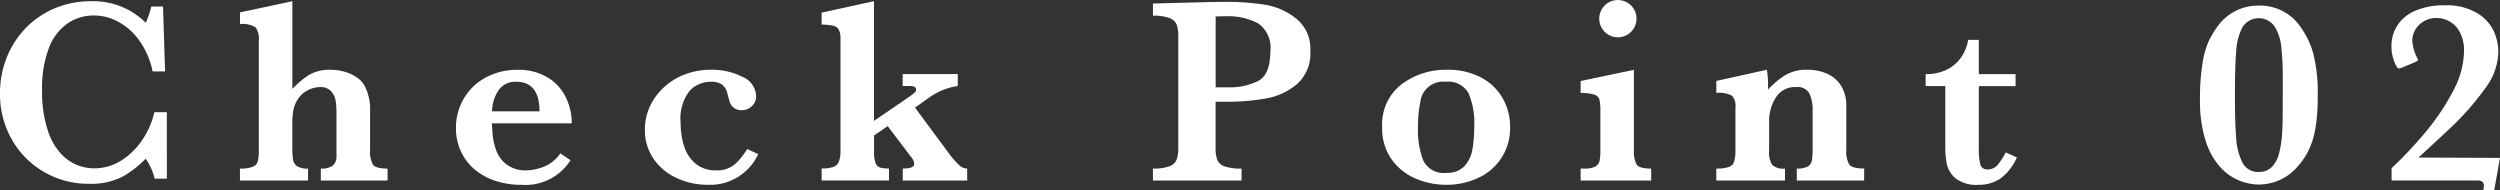
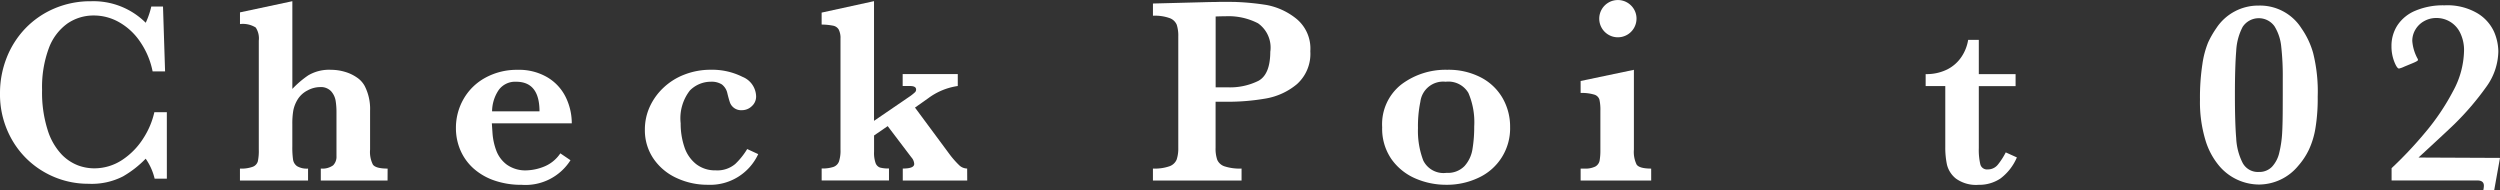
<svg xmlns="http://www.w3.org/2000/svg" width="162.646" height="12.385" viewBox="0 0 162.646 12.385">
  <rect x="0" y="0" width="162.646" height="12.385" fill="#333333" stroke="none" />
  <g id="グループ_1955" data-name="グループ 1955" transform="translate(-1866.513 -899.455)">
    <path id="パス_3899" data-name="パス 3899" d="M1877.368,911.073h-.794a3.817,3.817,0,0,0-.583-1.3,6.721,6.721,0,0,1-1.472,1.15,4.451,4.451,0,0,1-2.24.482,5.709,5.709,0,0,1-2.871-.752,5.641,5.641,0,0,1-2.109-2.1,5.923,5.923,0,0,1-.786-3.039,6.252,6.252,0,0,1,.427-2.292,5.84,5.84,0,0,1,1.217-1.918,5.712,5.712,0,0,1,1.885-1.3,5.974,5.974,0,0,1,2.4-.474,4.815,4.815,0,0,1,3.552,1.4,5.345,5.345,0,0,0,.362-1.056h.762l.135,4.218h-.812a5.154,5.154,0,0,0-.8-1.91,4.068,4.068,0,0,0-1.366-1.281,3.321,3.321,0,0,0-1.652-.444,2.989,2.989,0,0,0-1.732.528,3.439,3.439,0,0,0-1.205,1.61,7.267,7.267,0,0,0-.435,2.7,8.046,8.046,0,0,0,.363,2.615,4.089,4.089,0,0,0,.9,1.578,2.955,2.955,0,0,0,1.078.722,3.043,3.043,0,0,0,1.015.19,3.292,3.292,0,0,0,1.872-.557,4.653,4.653,0,0,0,1.366-1.408,5.223,5.223,0,0,0,.71-1.687h.812Z" transform="translate(0 0.006)" fill="#fff" />
    <path id="パス_3900" data-name="パス 3900" d="M1890.543,911.192H1886.2v-.778a1.18,1.18,0,0,0,.8-.208.789.789,0,0,0,.22-.6v-2.841a4.734,4.734,0,0,0-.055-.761,1.239,1.239,0,0,0-.291-.614.91.91,0,0,0-.727-.275,1.726,1.726,0,0,0-.807.216,1.606,1.606,0,0,0-.63.562,2.17,2.17,0,0,0-.3.749,5.088,5.088,0,0,0-.063.866v1.454a5.724,5.724,0,0,0,.047.867.64.64,0,0,0,.262.431,1.241,1.241,0,0,0,.714.157v.778h-4.43v-.778a2.177,2.177,0,0,0,.833-.118.542.542,0,0,0,.33-.352,3.256,3.256,0,0,0,.063-.765v-7.092a1.284,1.284,0,0,0-.2-.851,1.577,1.577,0,0,0-1.024-.224v-.761l3.407-.727v5.707a6.239,6.239,0,0,1,1.036-.884,2.664,2.664,0,0,1,1.492-.359,3.121,3.121,0,0,1,.879.128,2.648,2.648,0,0,1,.791.371,1.566,1.566,0,0,1,.511.558,3.268,3.268,0,0,1,.348,1.606v2.528a1.822,1.822,0,0,0,.182.973c.12.174.441.262.959.262Z" transform="translate(1.184 0.006)" fill="#fff" />
    <path id="パス_3901" data-name="パス 3901" d="M1901.461,907.133h-5.2c.007.107.022.335.046.685a4.018,4.018,0,0,0,.237,1.074,2.036,2.036,0,0,0,.685.926,2.084,2.084,0,0,0,1.306.375,3.286,3.286,0,0,0,1.082-.228,2.316,2.316,0,0,0,1.1-.879l.66.448a3.462,3.462,0,0,1-3.171,1.6,5.341,5.341,0,0,1-1.771-.278,3.97,3.97,0,0,1-1.357-.778,3.386,3.386,0,0,1-.854-1.175,3.61,3.61,0,0,1-.3-1.454,3.763,3.763,0,0,1,.494-1.894,3.618,3.618,0,0,1,1.416-1.386,4.251,4.251,0,0,1,2.106-.516,3.625,3.625,0,0,1,1.956.5,3.078,3.078,0,0,1,1.18,1.294A3.871,3.871,0,0,1,1901.461,907.133Zm-2.1-.778q0-1.927-1.521-1.927a1.318,1.318,0,0,0-1.129.532,2.511,2.511,0,0,0-.435,1.395Z" transform="translate(2.251 0.345)" fill="#fff" />
    <path id="パス_3902" data-name="パス 3902" d="M1912.657,909.137a3.443,3.443,0,0,1-3.289,1.994,4.737,4.737,0,0,1-2-.431,3.651,3.651,0,0,1-1.513-1.251,3.276,3.276,0,0,1-.571-1.92,3.538,3.538,0,0,1,.308-1.453,3.945,3.945,0,0,1,.893-1.252,4.132,4.132,0,0,1,1.382-.866,4.688,4.688,0,0,1,1.712-.31,4.393,4.393,0,0,1,2.054.461,1.407,1.407,0,0,1,.888,1.273.837.837,0,0,1-.279.634.915.915,0,0,1-.643.262.771.771,0,0,1-.778-.49c-.04-.114-.1-.313-.169-.6a.985.985,0,0,0-.364-.588,1.253,1.253,0,0,0-.71-.173,1.919,1.919,0,0,0-1.366.57,2.94,2.94,0,0,0-.6,2.135,4.733,4.733,0,0,0,.241,1.539,2.348,2.348,0,0,0,.761,1.111,1.987,1.987,0,0,0,1.272.41,1.8,1.8,0,0,0,1.277-.414,4.645,4.645,0,0,0,.777-.972Z" transform="translate(3.184 0.345)" fill="#fff" />
    <path id="パス_3903" data-name="パス 3903" d="M1925.382,911.192h-4.193v-.778c.5,0,.744-.1.744-.3a.7.7,0,0,0-.186-.431l-1.539-2.029-.887.609v1.056a2,2,0,0,0,.1.74.481.481,0,0,0,.288.291,2.1,2.1,0,0,0,.583.06v.778h-4.38v-.778a2.292,2.292,0,0,0,.761-.1.6.6,0,0,0,.364-.351,2.246,2.246,0,0,0,.1-.787v-7.2a1.216,1.216,0,0,0-.115-.6.537.537,0,0,0-.351-.249,4.015,4.015,0,0,0-.761-.076v-.778l3.408-.745v7.787l2.375-1.623a3.011,3.011,0,0,0,.3-.246.24.24,0,0,0,.063-.169c0-.153-.133-.228-.4-.228h-.474v-.778h3.585v.778a4.215,4.215,0,0,0-1.92.794l-.863.609,2.266,3.06a5.944,5.944,0,0,0,.6.681.757.757,0,0,0,.528.224Z" transform="translate(4.057 0.006)" fill="#fff" />
    <path id="パス_3904" data-name="パス 3904" d="M1946.068,902.777a2.643,2.643,0,0,1-.871,2.144,4.286,4.286,0,0,1-2.05.938,14.294,14.294,0,0,1-2.481.207h-.761v2.993a2.211,2.211,0,0,0,.109.786.777.777,0,0,0,.474.423,3.173,3.173,0,0,0,1.107.144v.778h-5.766v-.778a2.891,2.891,0,0,0,1.086-.153.786.786,0,0,0,.457-.431,2.272,2.272,0,0,0,.106-.769v-7.237a2.311,2.311,0,0,0-.1-.765.79.79,0,0,0-.457-.431,2.847,2.847,0,0,0-1.091-.157v-.794l3.272-.084q.253-.008.553-.013c.2,0,.359-.005.478-.009s.293,0,.524,0c.288,0,.5,0,.643.009a16.3,16.3,0,0,1,1.936.195,4.372,4.372,0,0,1,1.881.858A2.5,2.5,0,0,1,1946.068,902.777Zm-2.6.017a1.932,1.932,0,0,0-.8-1.831,4.177,4.177,0,0,0-2.1-.46c-.158,0-.379.005-.659.016v4.608h.777a4.149,4.149,0,0,0,2.013-.426Q1943.464,904.274,1943.464,902.794Z" transform="translate(5.692 0.009)" fill="#fff" />
    <path id="パス_3905" data-name="パス 3905" d="M1957.935,907.37a3.531,3.531,0,0,1-2.067,3.309,4.783,4.783,0,0,1-2.084.452,5,5,0,0,1-2.016-.413,3.7,3.7,0,0,1-1.556-1.26,3.475,3.475,0,0,1-.6-2.071,3.285,3.285,0,0,1,1.252-2.786,4.775,4.775,0,0,1,2.976-.951,4.566,4.566,0,0,1,2.215.508,3.469,3.469,0,0,1,1.407,1.361A3.722,3.722,0,0,1,1957.935,907.37Zm-2.334-.051a4.822,4.822,0,0,0-.38-2.164,1.511,1.511,0,0,0-1.479-.727,1.493,1.493,0,0,0-1.645,1.3,7.834,7.834,0,0,0-.156,1.721,5.4,5.4,0,0,0,.346,2.106,1.467,1.467,0,0,0,1.513.8,1.5,1.5,0,0,0,1.171-.444,2.138,2.138,0,0,0,.516-1.1A8.8,8.8,0,0,0,1955.6,907.319Z" transform="translate(6.823 0.345)" fill="#fff" />
    <path id="パス_3906" data-name="パス 3906" d="M1966.133,911.2h-4.591v-.778h.246a1.444,1.444,0,0,0,.714-.135.57.57,0,0,0,.275-.381,3.837,3.837,0,0,0,.05-.719v-2.511a3.029,3.029,0,0,0-.063-.744.494.494,0,0,0-.33-.32,2.844,2.844,0,0,0-.892-.11v-.778l3.466-.727v5.191a1.872,1.872,0,0,0,.177.973c.119.174.434.262.947.262Zm-.956-10.508a1.212,1.212,0,1,1-.355-.88A1.193,1.193,0,0,1,1965.178,900.69Z" transform="translate(7.804)" fill="#fff" />
-     <path id="パス_3907" data-name="パス 3907" d="M1979.315,910.854h-4.379v-.778a1.439,1.439,0,0,0,.714-.131.557.557,0,0,0,.266-.385,4.723,4.723,0,0,0,.051-.836V906.33a2.557,2.557,0,0,0-.211-1.137.873.873,0,0,0-.862-.419,1.465,1.465,0,0,0-1.324.681,2.859,2.859,0,0,0-.435,1.569v1.894a1.537,1.537,0,0,0,.195.912,1.05,1.05,0,0,0,.837.246v.778H1969.7v-.778a2.5,2.5,0,0,0,.812-.1.545.545,0,0,0,.346-.346,2.678,2.678,0,0,0,.086-.791v-2.73a.98.98,0,0,0-.228-.774,1.836,1.836,0,0,0-1.015-.182v-.778l3.289-.727a5.956,5.956,0,0,1,.077.913c0,.074,0,.136,0,.19s0,.114,0,.182a5.662,5.662,0,0,1,1.107-.926,2.667,2.667,0,0,1,1.437-.359,3.125,3.125,0,0,1,1.306.263,2.018,2.018,0,0,1,.909.794,2.4,2.4,0,0,1,.33,1.284v2.849a1.755,1.755,0,0,0,.19.973q.19.261.976.262Z" transform="translate(8.474 0.345)" fill="#fff" />
    <path id="パス_3908" data-name="パス 3908" d="M1988.221,909.5a3.356,3.356,0,0,1-1.066,1.37,2.477,2.477,0,0,1-1.428.413,2.23,2.23,0,0,1-1.472-.406,1.669,1.669,0,0,1-.583-.908,5.367,5.367,0,0,1-.109-1.129v-3.982h-1.277v-.778a3.017,3.017,0,0,0,1.395-.3,2.426,2.426,0,0,0,.934-.82,2.761,2.761,0,0,0,.436-1.107h.693v2.231h2.393v.778h-2.393v4.033a4.119,4.119,0,0,0,.1,1.06.444.444,0,0,0,.478.326.828.828,0,0,0,.667-.317,4.546,4.546,0,0,0,.508-.791Z" transform="translate(9.507 0.196)" fill="#fff" />
    <path id="パス_3909" data-name="パス 3909" d="M2006.438,905.718a11.879,11.879,0,0,1-.147,2.049,5.338,5.338,0,0,1-.432,1.412,4.567,4.567,0,0,1-.688,1.036,3.323,3.323,0,0,1-2.562,1.217,3.416,3.416,0,0,1-2.544-1.171,4.671,4.671,0,0,1-.931-1.716,8.532,8.532,0,0,1-.355-2.625,14.445,14.445,0,0,1,.157-2.32,5.993,5.993,0,0,1,.368-1.4,6.112,6.112,0,0,1,.532-.931,3.259,3.259,0,0,1,2.772-1.479,3.191,3.191,0,0,1,2.773,1.479,5.307,5.307,0,0,1,.76,1.607A10.3,10.3,0,0,1,2006.438,905.718Zm-2.273-.1V904.5a17.16,17.16,0,0,0-.1-2.046,3.071,3.071,0,0,0-.439-1.319,1.257,1.257,0,0,0-2.071.042,3.762,3.762,0,0,0-.419,1.572q-.084,1.008-.084,2.867,0,1.8.084,2.81a3.944,3.944,0,0,0,.419,1.6,1.124,1.124,0,0,0,1.052.588,1.142,1.142,0,0,0,.862-.342,1.991,1.991,0,0,0,.474-.935,7.01,7.01,0,0,0,.182-1.251q.038-.659.038-1.809Z" transform="translate(10.861 0.028)" fill="#fff" />
    <path id="パス_3910" data-name="パス 3910" d="M2017.353,909.7l-.38,2.113h-.71a1.5,1.5,0,0,0,.042-.3c0-.232-.142-.346-.423-.346H2010.3v-.8a25.831,25.831,0,0,0,2.194-2.329,14.836,14.836,0,0,0,1.8-2.672,5.684,5.684,0,0,0,.719-2.617,2.541,2.541,0,0,0-.258-1.2,1.7,1.7,0,0,0-1.543-.951,1.588,1.588,0,0,0-.8.207,1.5,1.5,0,0,0-.566.554,1.419,1.419,0,0,0-.2.727,2.822,2.822,0,0,0,.346,1.158.2.2,0,0,1,.026.084c0,.045-.118.116-.355.212l-.55.228a1.524,1.524,0,0,1-.33.118c-.091,0-.194-.153-.313-.457a2.739,2.739,0,0,1-.177-1,2.443,2.443,0,0,1,.385-1.353,2.582,2.582,0,0,1,1.167-.951,4.618,4.618,0,0,1,1.9-.351,3.853,3.853,0,0,1,2.16.528,2.73,2.73,0,0,1,1.065,1.2,3.334,3.334,0,0,1,.275,1.255,4.024,4.024,0,0,1-.769,2.3,18.131,18.131,0,0,1-2.1,2.456c-.046.045-.224.215-.536.507s-.67.624-1.07.993-.64.591-.719.663Z" transform="translate(11.806 0.028)" fill="#fff" />
  </g>
</svg>